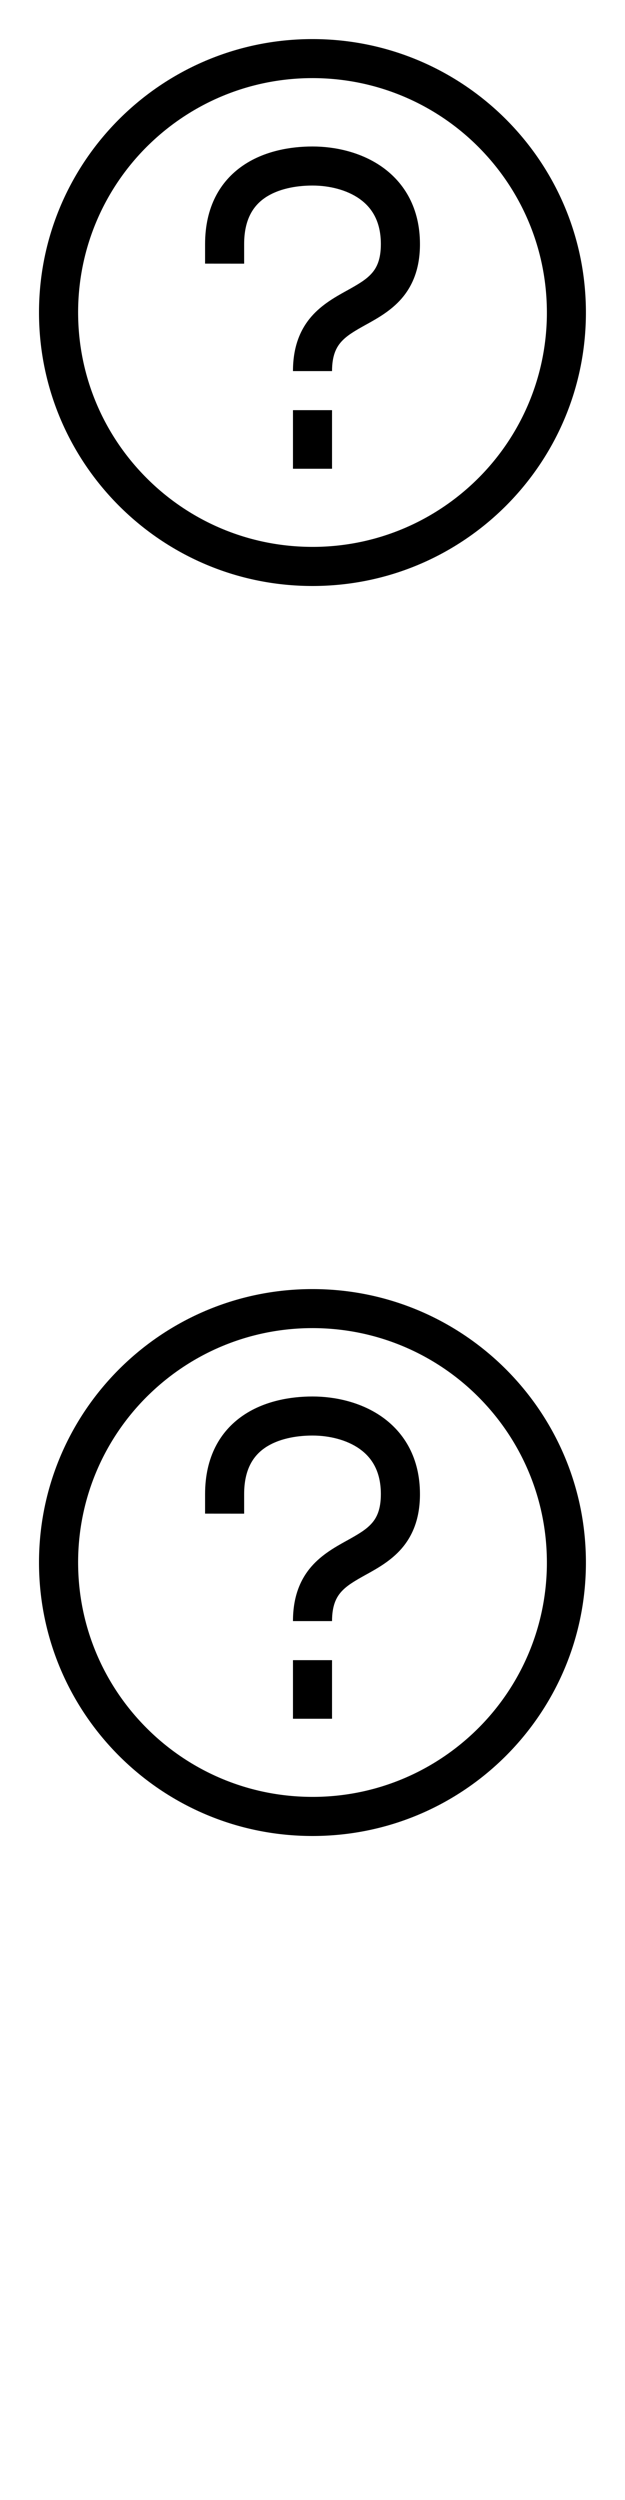
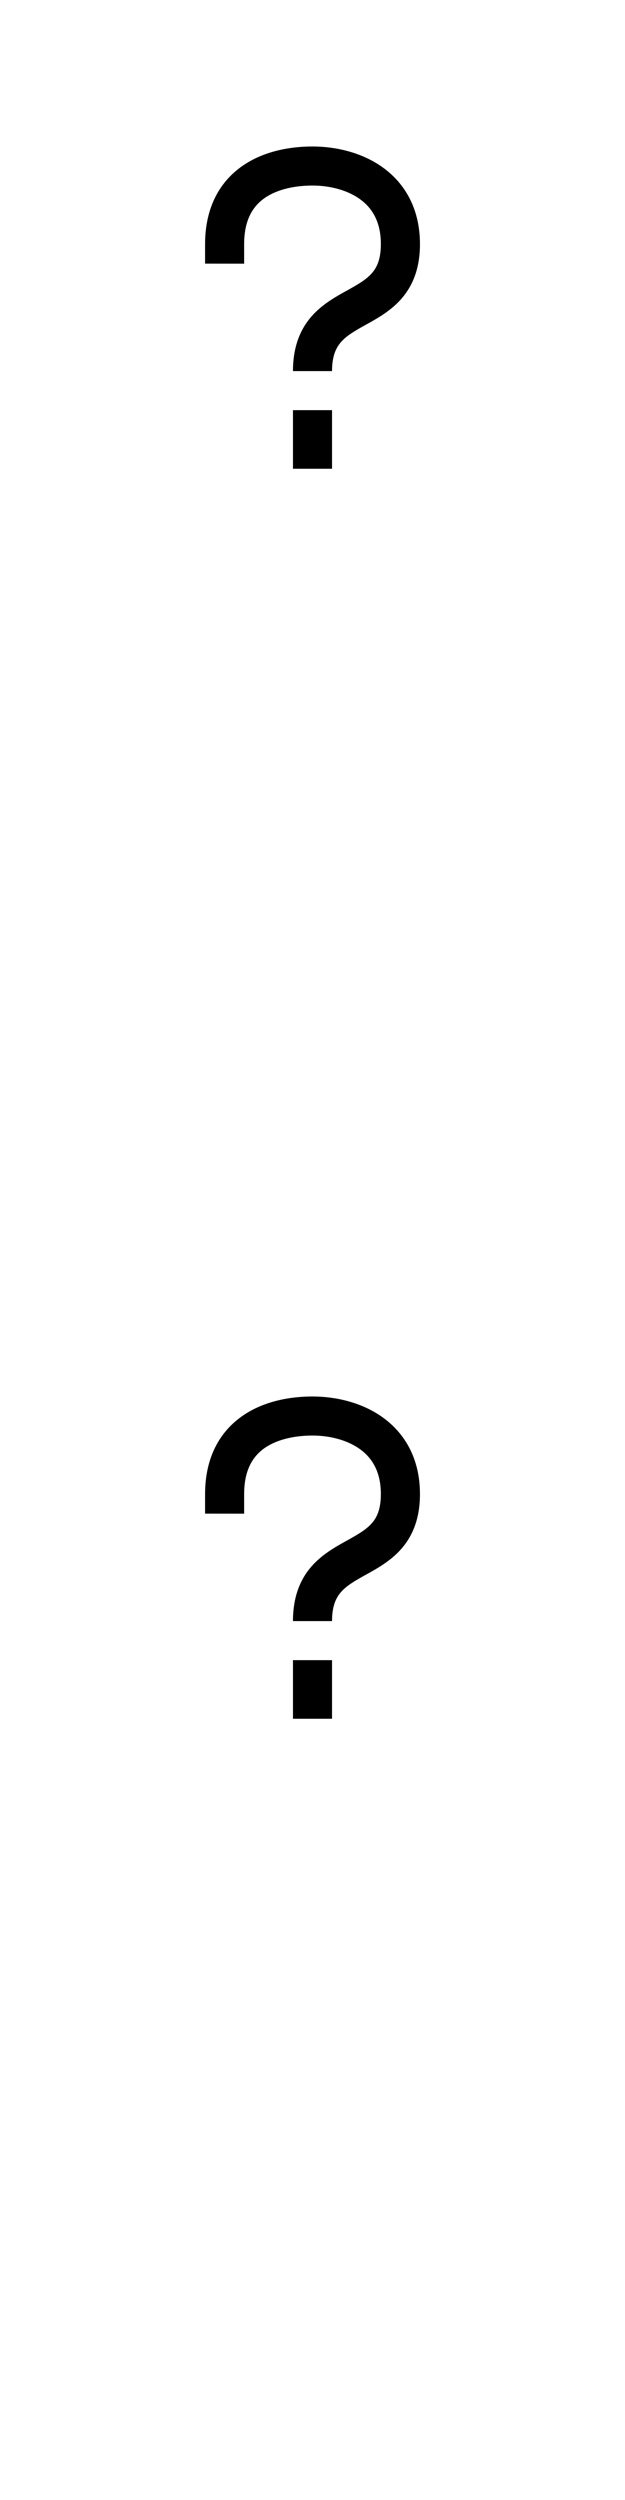
<svg xmlns="http://www.w3.org/2000/svg" width="16" height="64">
  <style>#filled:not(:target){display:none}#filled:target + #default{display:none}</style>
  <defs>
    <symbol id="icon">
      <path d="M6.25 6.25c0-.644.241-.985.533-1.186C7.105 4.843 7.554 4.75 8 4.75c.429 0 .88.109 1.209.344.306.219.541.567.541 1.156 0 .394-.106.601-.229.742-.144.165-.344.282-.639.446l-.026.014c-.264.147-.612.34-.882.649C7.675 8.445 7.5 8.894 7.5 9.5h1c0-.394.106-.601.229-.742.144-.165.344-.282.639-.446l.026-.014c.264-.147.612-.34.882-.649.299-.344.475-.792.475-1.399 0-.912-.391-1.563-.959-1.969C9.245 3.891 8.571 3.75 8 3.75c-.554 0-1.23.11-1.783.49-.583.401-.967 1.06-.967 2.01v.499l1 .001zM7.5 12v-1.5h1V12z" />
-       <path fill-rule="evenodd" d="M8.624 1.028a6.957 6.957 0 0 1 2.621.769 7 7 0 0 1 1.244.833c.32.267.615.563.882.882a7 7 0 0 1 .833 1.244c.192.366.353.752.478 1.153.147.47.246.961.29 1.468a7.1 7.1 0 0 1 0 1.249 6.97 6.97 0 0 1-.29 1.468 6.96 6.96 0 0 1-.478 1.153 7.034 7.034 0 0 1-2.959 2.959 6.96 6.96 0 0 1-1.153.478 6.97 6.97 0 0 1-1.468.29 7.1 7.1 0 0 1-1.249 0 6.97 6.97 0 0 1-1.468-.29 6.96 6.96 0 0 1-1.153-.478 7 7 0 0 1-1.244-.833 7.04 7.04 0 0 1-.882-.882 7 7 0 0 1-.833-1.244 6.96 6.96 0 0 1-.769-2.621 7.1 7.1 0 0 1 0-1.249 6.956 6.956 0 0 1 .769-2.621 7 7 0 0 1 .833-1.244 7.04 7.04 0 0 1 .882-.882 7 7 0 0 1 1.244-.833 6.96 6.96 0 0 1 2.621-.769 7.1 7.1 0 0 1 1.249 0M3.855 3.662a6 6 0 0 0-.098.095c-1.071 1.071-1.739 2.545-1.757 4.175a6 6 0 0 0 .002.228c.039 1.489.62 2.843 1.554 3.871q.188.207.395.397c1.03.943 2.391 1.531 3.888 1.57a6 6 0 0 0 .296.001c1.5-.033 2.863-.617 3.898-1.556a6 6 0 0 0 .395-.393c.948-1.036 1.537-2.406 1.571-3.914a6 6 0 0 0-.001-.296c-.039-1.49-.621-2.844-1.556-3.873a6 6 0 0 0-.393-.395c-1.028-.941-2.386-1.528-3.88-1.57a6 6 0 0 0-.237-.002C6.351 2.018 4.917 2.647 3.855 3.662" clip-rule="evenodd" />
    </symbol>
    <symbol id="icon-filled">
-       <path d="M6.5 6.5c0-.568.205-.829.425-.98C7.189 5.338 7.581 5.25 8 5.25c.428 0 .827.084 1.094.256.218.14.406.369.406.869 0 .341-.089.472-.155.544-.101.111-.251.195-.556.347l-.035.017c-.259.129-.65.324-.956.659-.356.389-.548.898-.548 1.557h1.5c0-.341.089-.472.155-.544.101-.111.251-.195.556-.347l.035-.017c.259-.129.65-.324.956-.659.356-.389.548-.898.548-1.557 0-1-.438-1.709-1.094-2.131C9.298 3.854 8.572 3.75 8 3.75c-.581 0-1.314.114-1.925.534C5.42 4.734 5 5.474 5 6.5v.499L6.5 7zM7.25 12v-1.5h1.5V12z" />
-       <path fill-rule="evenodd" d="M14.957 7.216Q15 7.602 15 8c0 .265-.015.527-.043.784a6.95 6.95 0 0 1-.539 2.016 7 7 0 0 1-.785 1.357 7.04 7.04 0 0 1-1.476 1.476 7 7 0 0 1-1.357.785 6.95 6.95 0 0 1-2.016.539A7.1 7.1 0 0 1 8 15c-.265 0-.527-.015-.784-.043A6.95 6.95 0 0 1 5.2 14.418a7 7 0 0 1-1.357-.785 7.04 7.04 0 0 1-1.476-1.476 7 7 0 0 1-.785-1.357 6.95 6.95 0 0 1-.539-2.016A7.1 7.1 0 0 1 1 8c0-.265.015-.527.043-.784A6.95 6.95 0 0 1 1.582 5.2a7 7 0 0 1 .785-1.357 7.04 7.04 0 0 1 1.476-1.476 7 7 0 0 1 1.357-.785 6.95 6.95 0 0 1 2.016-.539A7.1 7.1 0 0 1 8 1c.265 0 .527.015.784.043a6.95 6.95 0 0 1 2.016.539c.483.211.938.475 1.357.785a7.04 7.04 0 0 1 1.476 1.476c.31.419.574.874.785 1.357a6.95 6.95 0 0 1 .539 2.016M8.078 2.501a6 6 0 0 0-.164 0c-2.972.045-5.373 2.448-5.414 5.421a6 6 0 0 0 0.0.164c.045 2.972 2.448 5.372 5.421 5.414Q7.961 13.5 8 13.5q.062 0 .123-.001c2.955-.065 5.335-2.46 5.377-5.42a5.585 5.585 0 0 0-.001-.201c-.065-2.955-2.46-5.335-5.42-5.377" clip-rule="evenodd" />
-     </symbol>
+       </symbol>
  </defs>
  <g id="filled">
    <use x="0" y="0" href="#icon-filled" fill="#000000f5" />
    <use x="0" y="16" href="#icon-filled" fill="#fff" />
    <use x="0" y="32" href="#icon-filled" fill="#000000f5" />
    <use x="0" y="48" href="#icon-filled" fill="#fff" />
  </g>
  <g id="default">
    <use x="0" y="0" href="#icon" fill="#000000f5" />
    <use x="0" y="16" href="#icon" fill="#fff" />
    <use x="0" y="32" href="#icon" fill="#000000f5" />
    <use x="0" y="48" href="#icon" fill="#fff" />
  </g>
</svg>